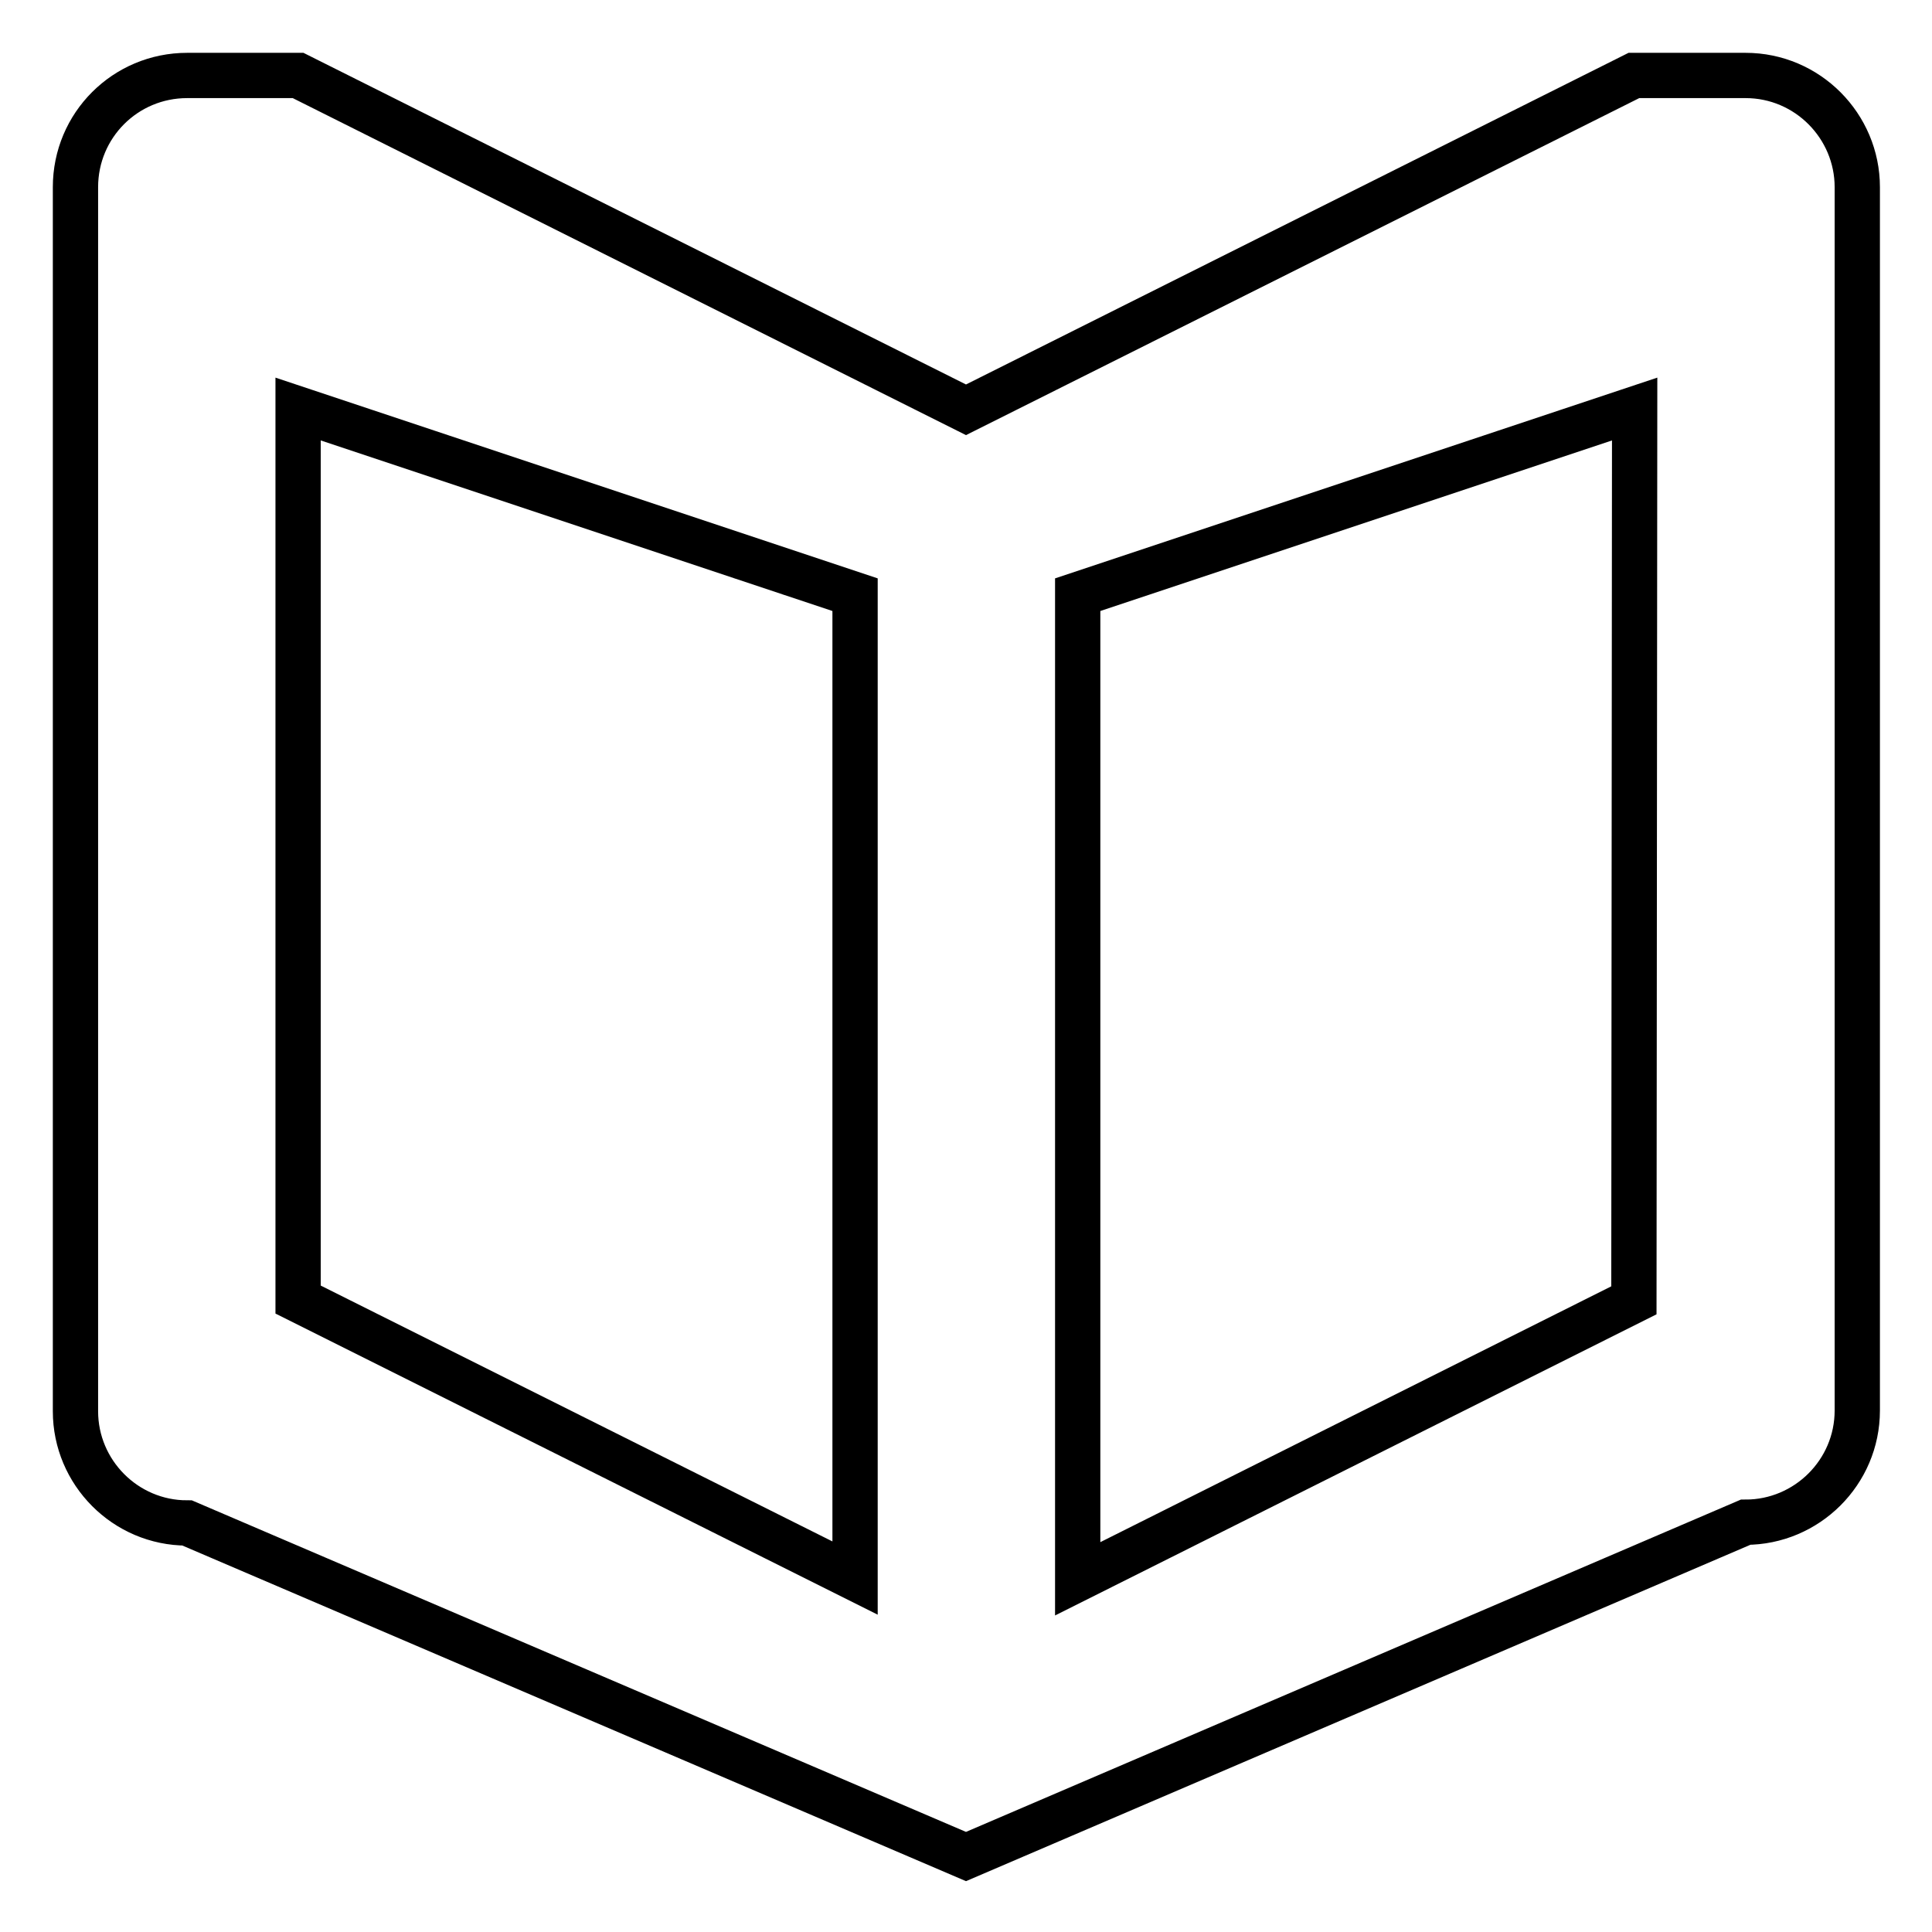
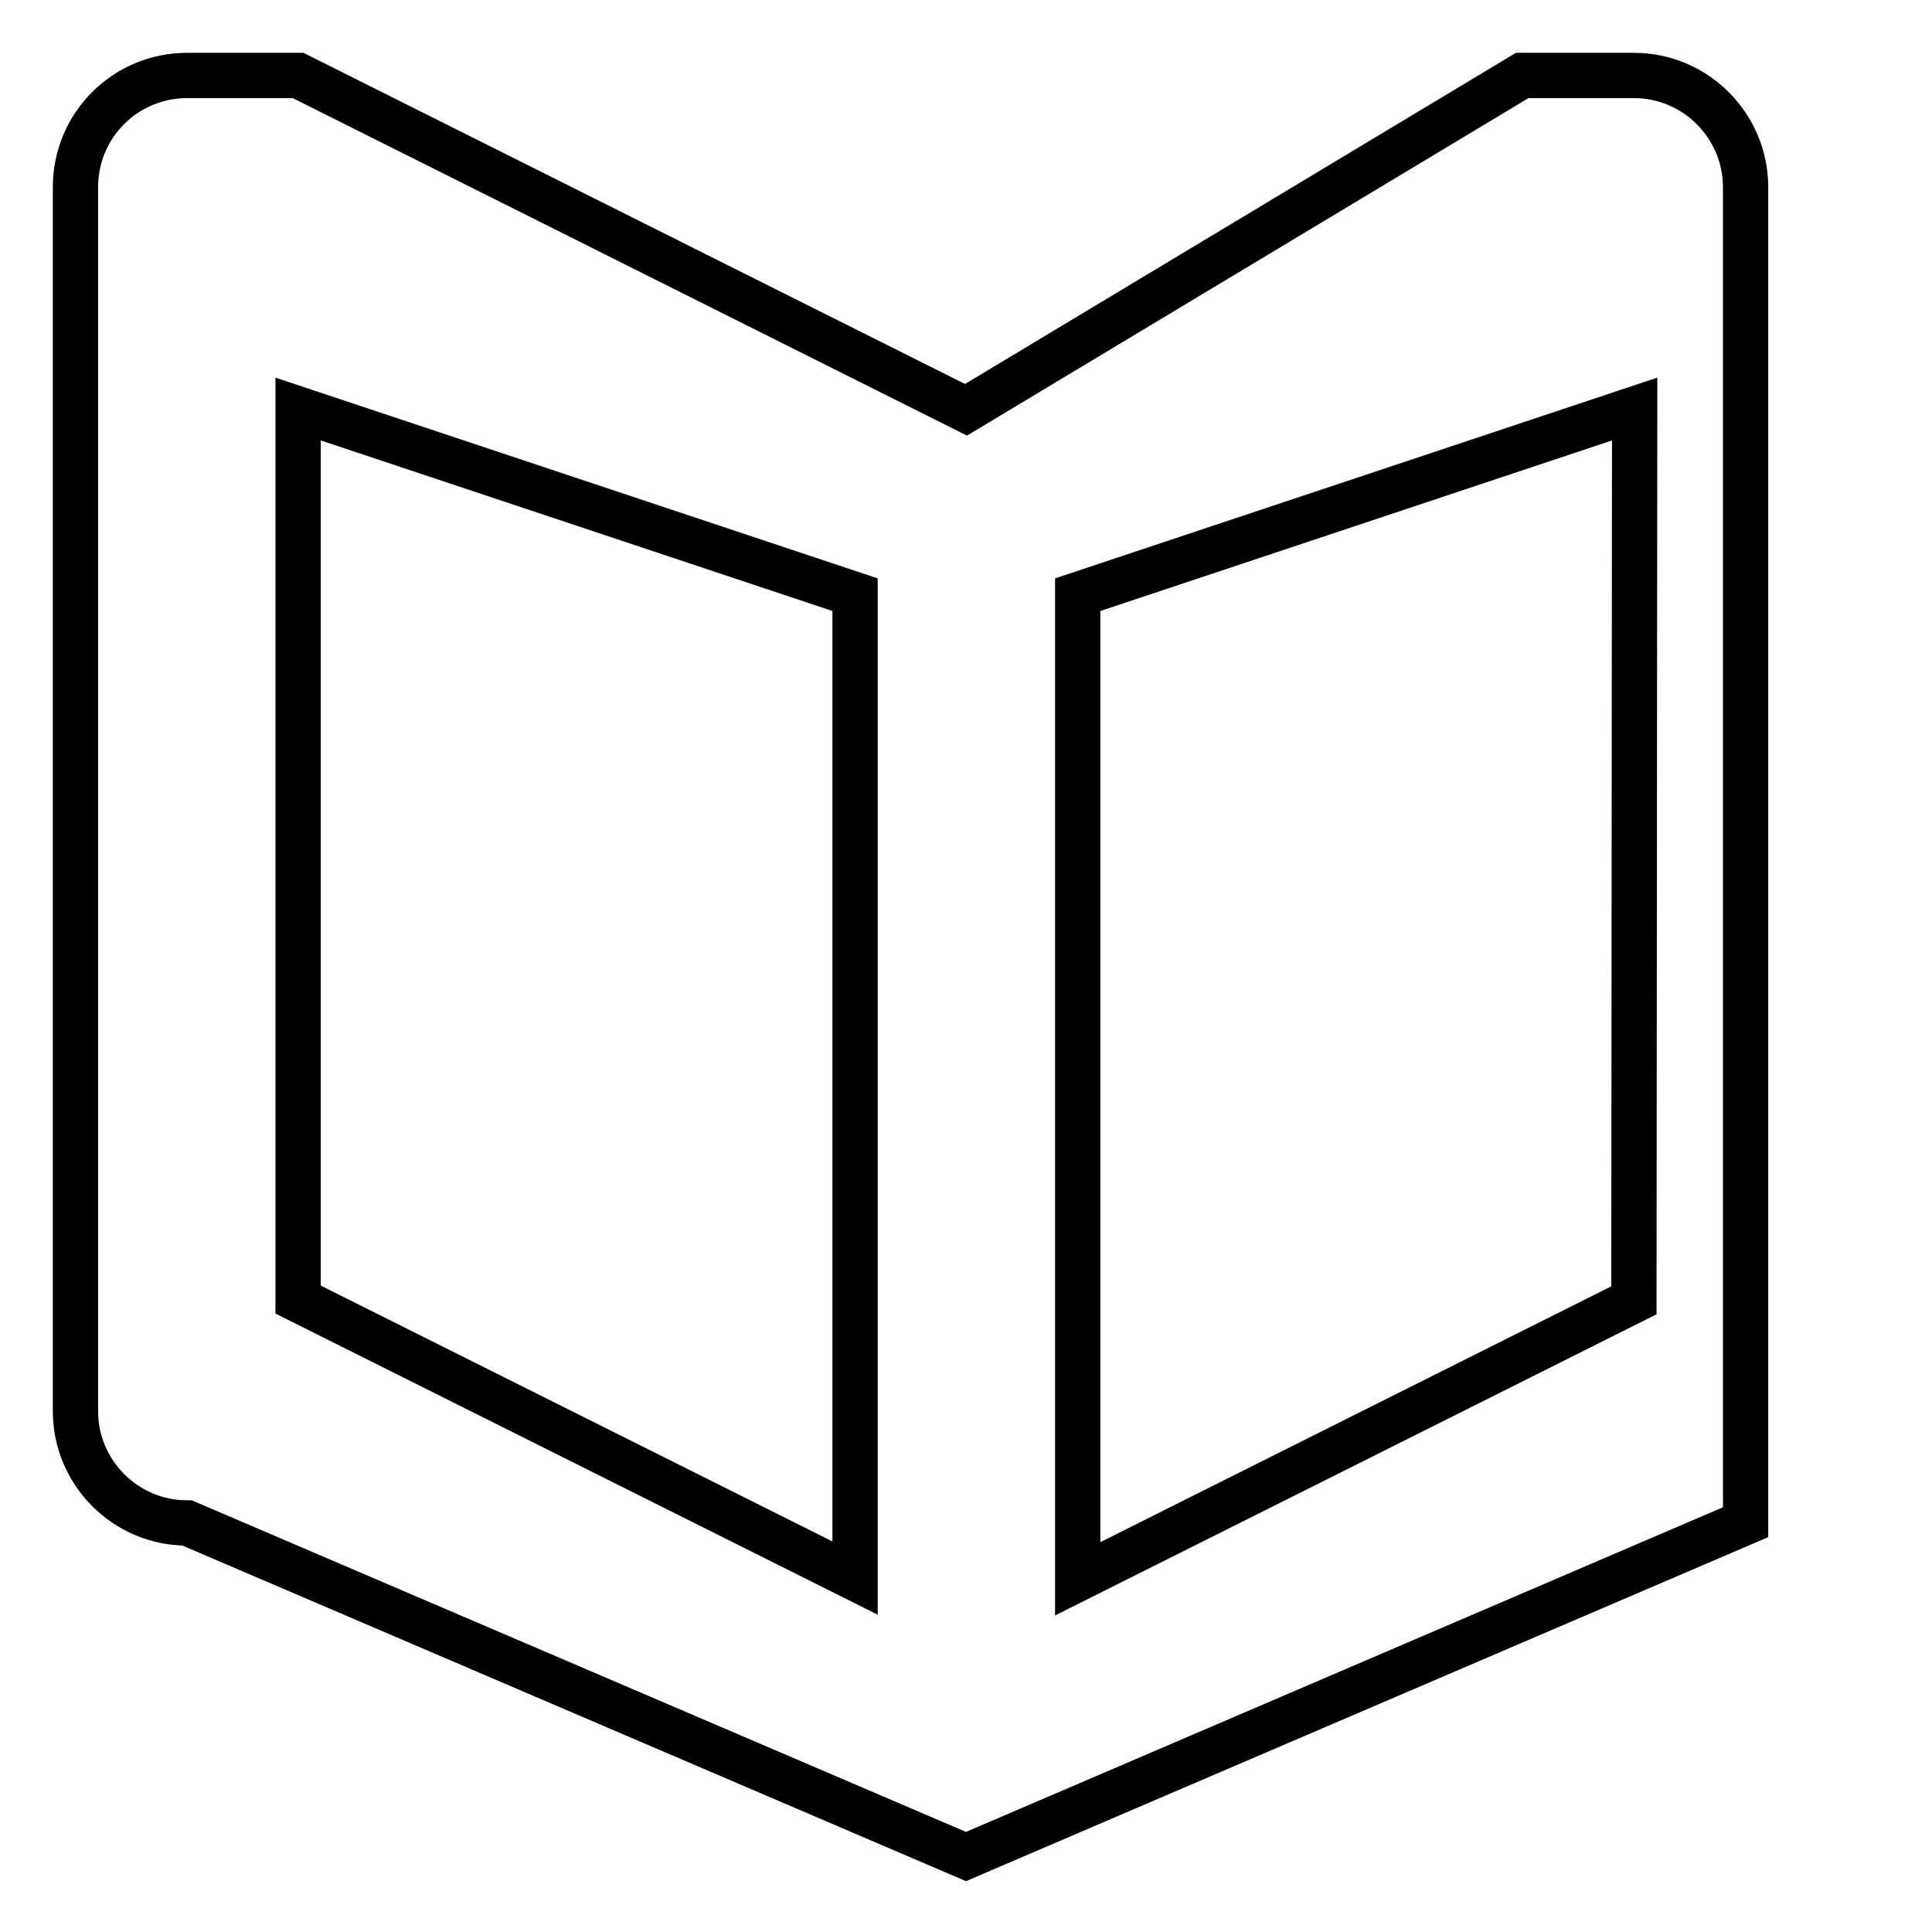
<svg xmlns="http://www.w3.org/2000/svg" version="1.1" x="0px" y="0px" viewBox="0 0 256 256" enable-background="new 0 0 256 256" xml:space="preserve">
  <g>
    <g>
-       <path stroke-width="6" fill-opacity="0" stroke="#000000" d="M128,54.3L39.5,10H24.8C16.6,10,10,16.6,10,24.8V187c0,8.1,6.6,14.8,14.8,14.8L128,246l103.3-44.3c8.1,0,14.8-6.6,14.8-14.8V24.8c0-8.1-6.6-14.8-14.8-14.8h-14.8L128,54.3z M113.3,209.1l-73.8-36.9v-118l73.8,24.6V209.1z M216.5,172.3l-73.7,36.9V78.8l73.8-24.6L216.5,172.3L216.5,172.3z" />
+       <path stroke-width="6" fill-opacity="0" stroke="#000000" d="M128,54.3L39.5,10H24.8C16.6,10,10,16.6,10,24.8V187c0,8.1,6.6,14.8,14.8,14.8L128,246l103.3-44.3V24.8c0-8.1-6.6-14.8-14.8-14.8h-14.8L128,54.3z M113.3,209.1l-73.8-36.9v-118l73.8,24.6V209.1z M216.5,172.3l-73.7,36.9V78.8l73.8-24.6L216.5,172.3L216.5,172.3z" />
    </g>
  </g>
</svg>